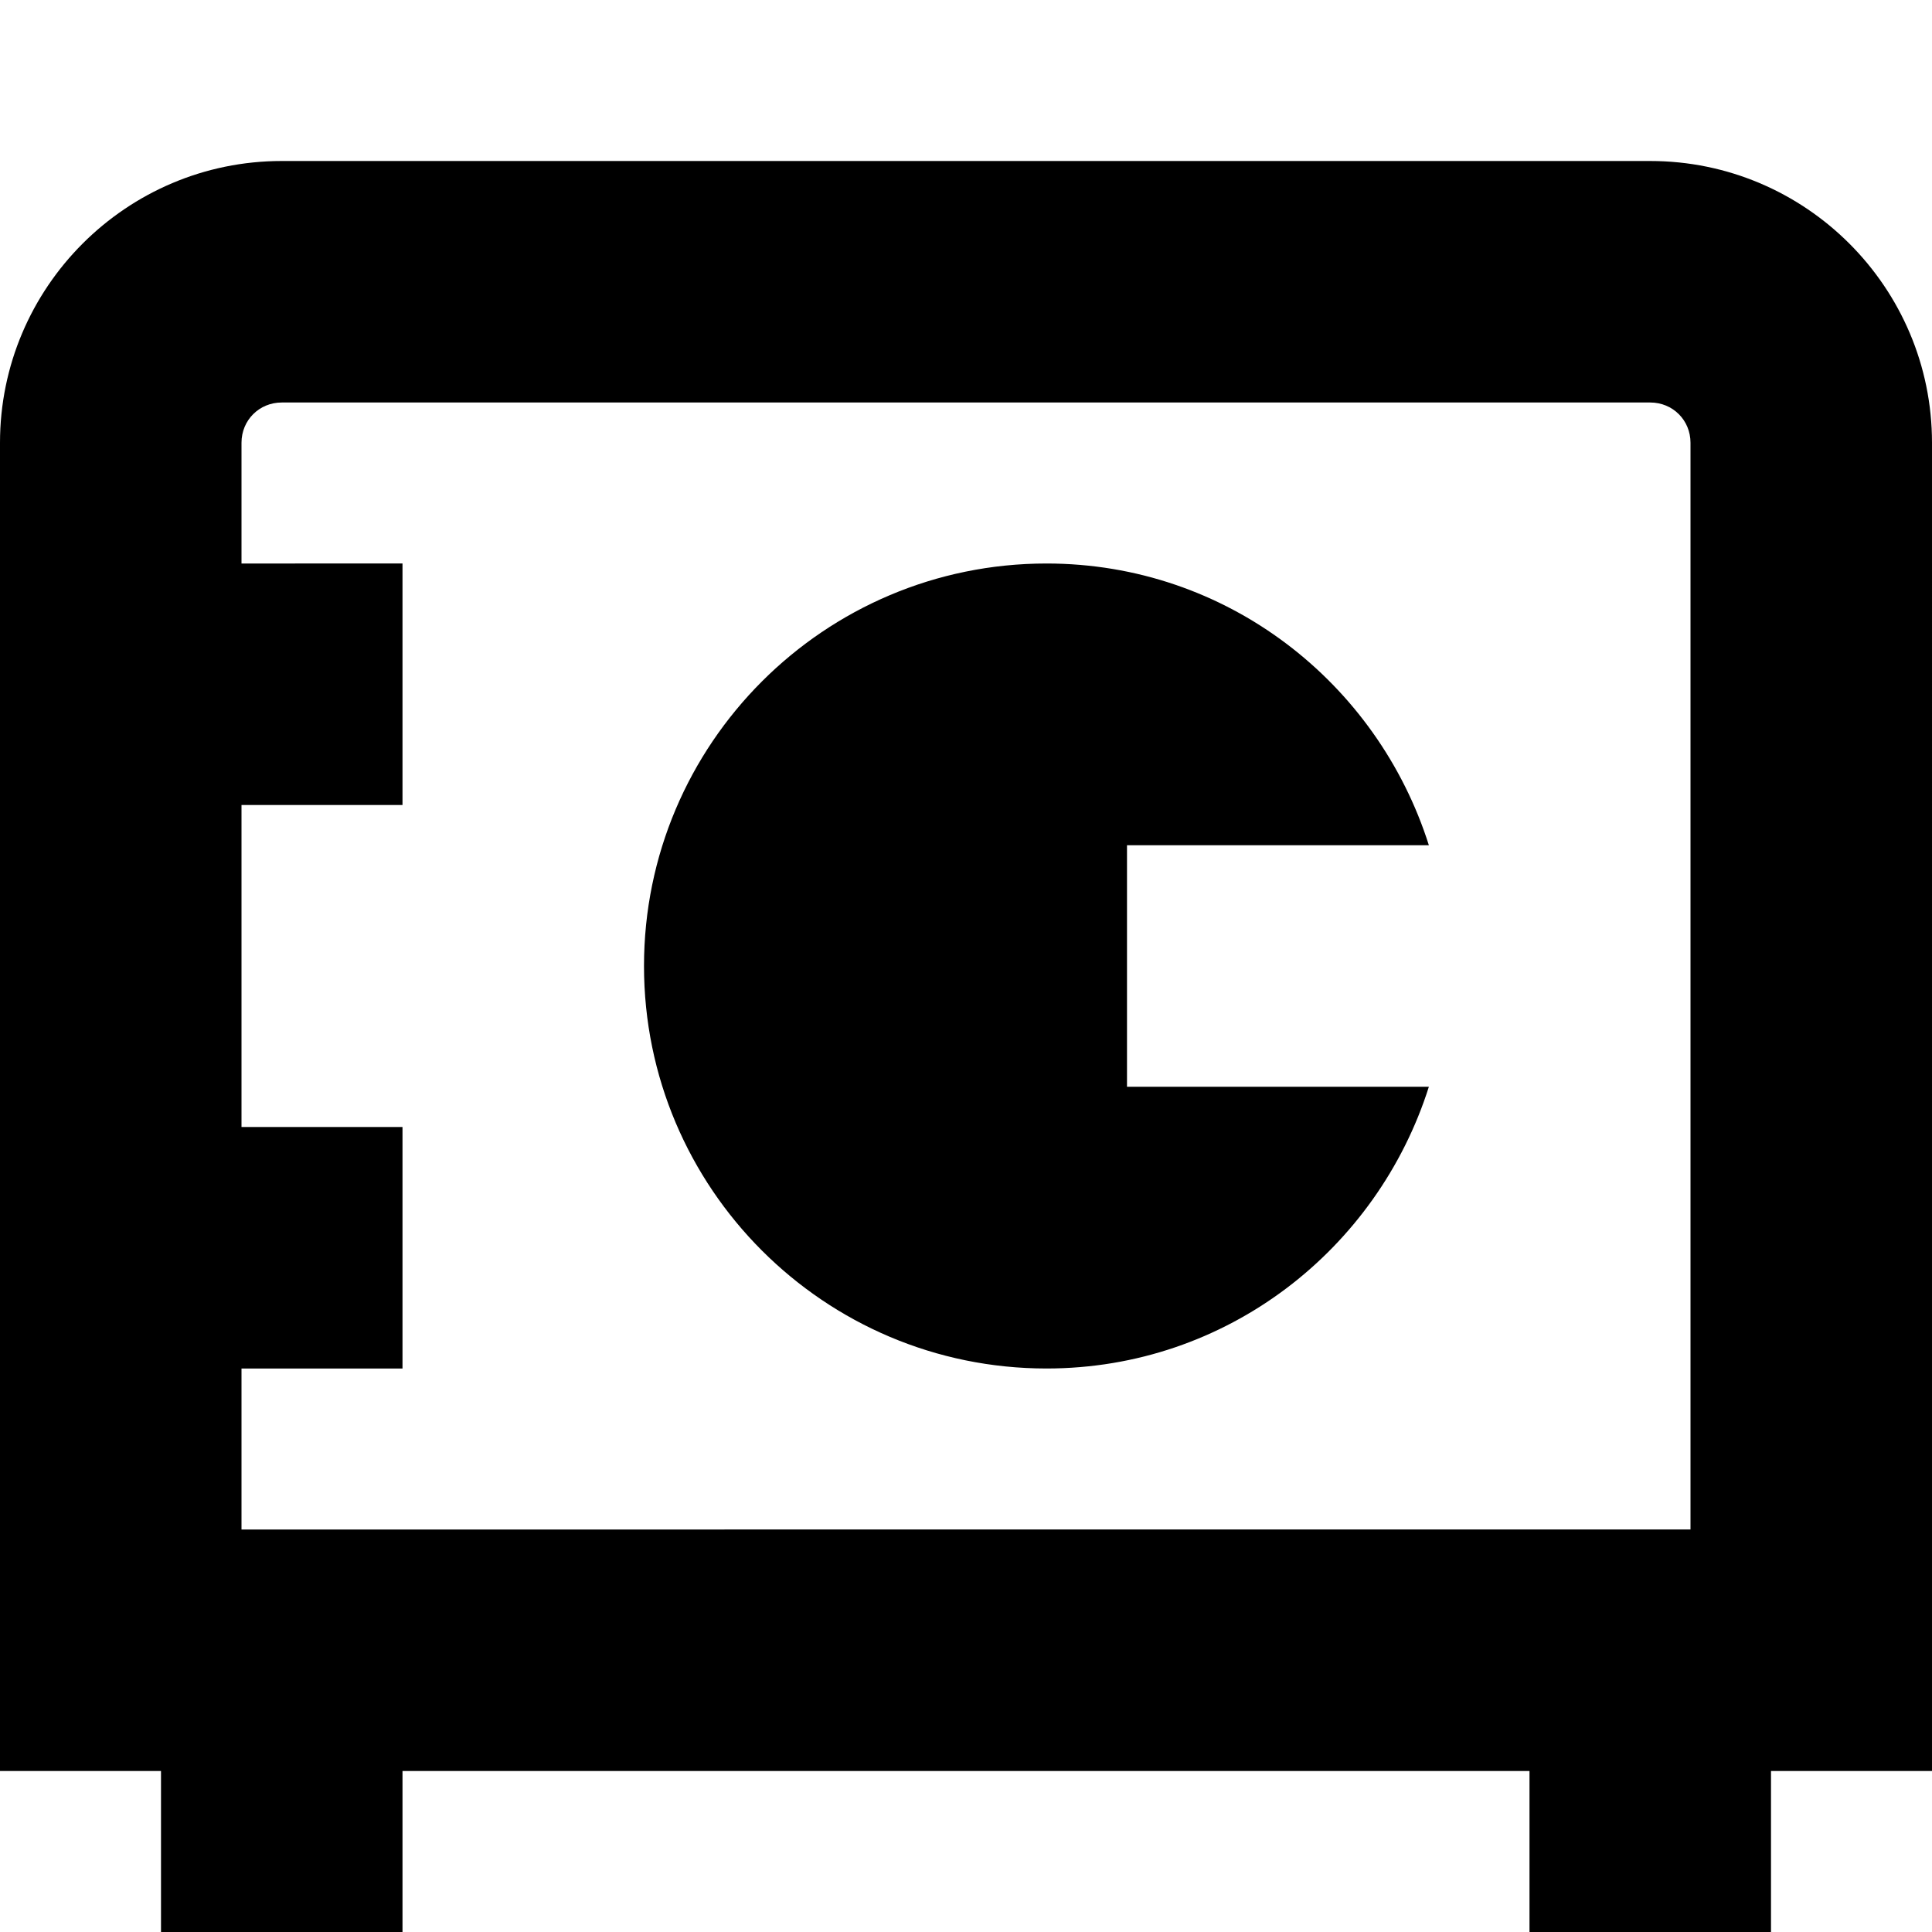
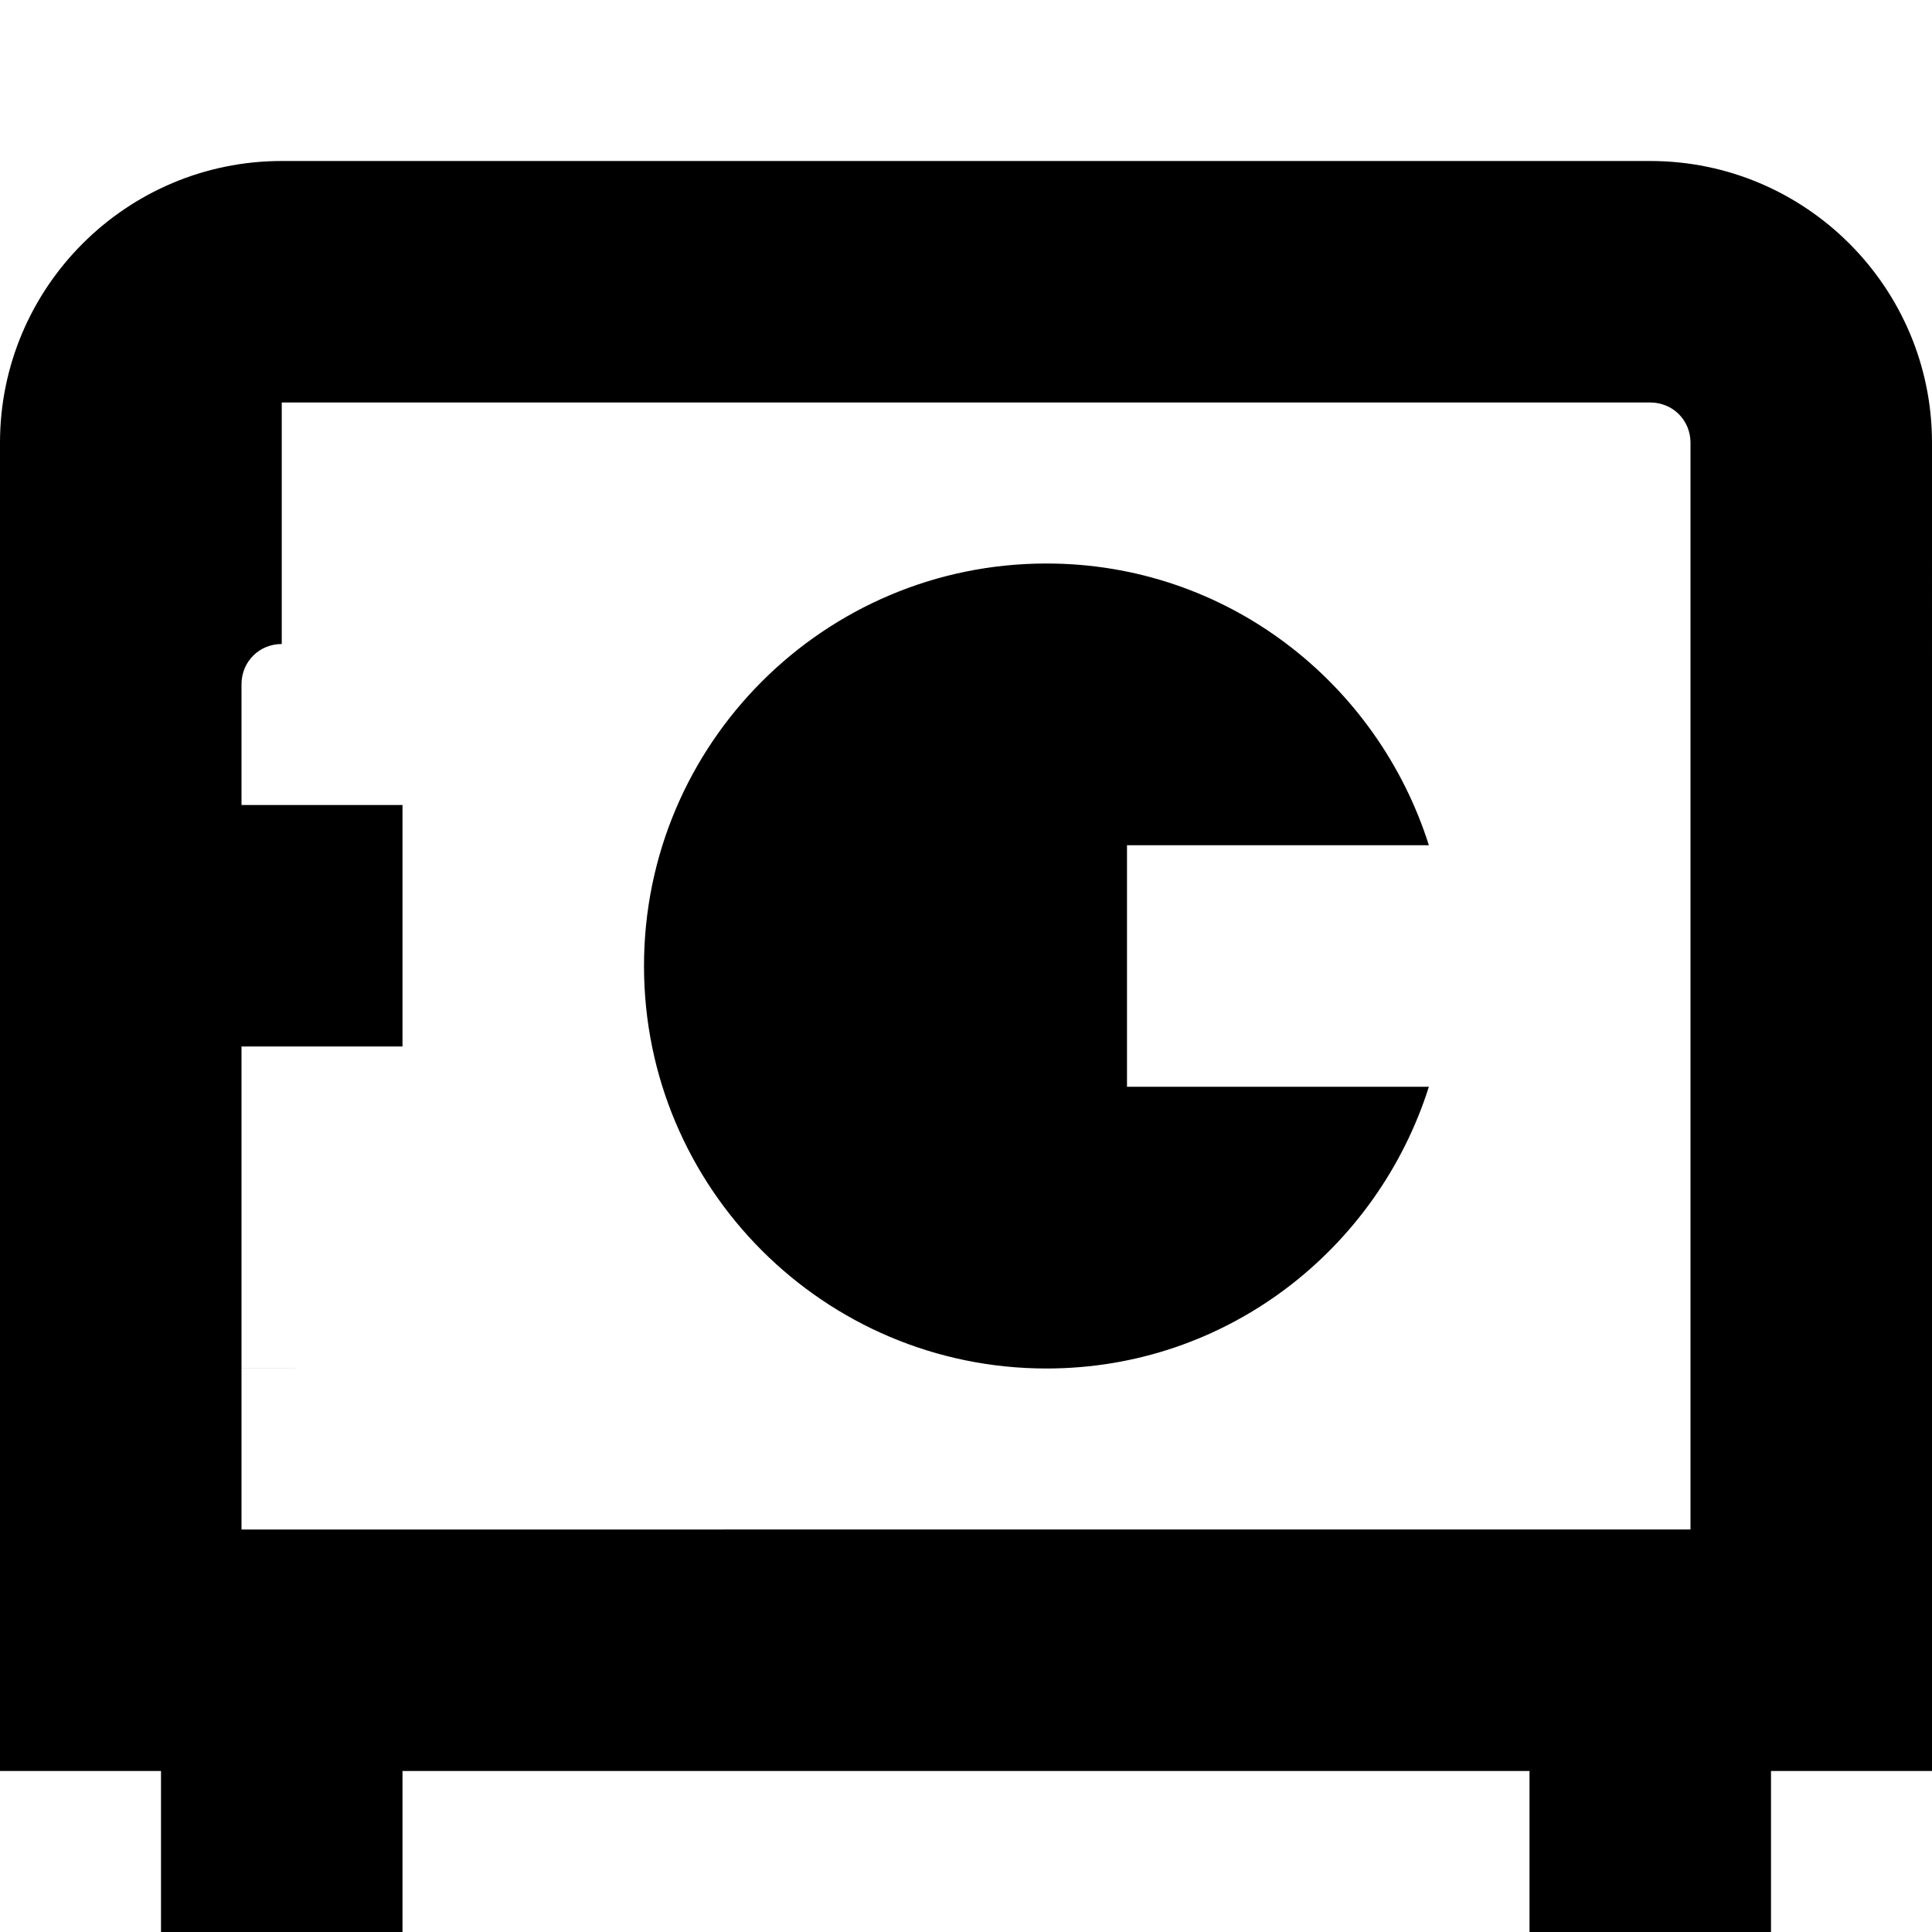
<svg xmlns="http://www.w3.org/2000/svg" id="Layer_1" data-name="Layer 1" viewBox="0 0 24 24" width="512" height="512">
-   <path d="M24,5.5c0-1.93-1.57-3.5-3.5-3.5H3.5C1.57,2,0,3.57,0,5.5V22H2v2h3v-2h14v2h3v-2h2V5.5ZM3.5,5H20.5c.28,0,.5,.22,.5,.5v13.5H3v-2h2v-3H3v-4h2v-3H3v-1.5c0-.28,.22-.5,.5-.5Zm4.5,7c0-2.76,2.24-5,5-5,2.24,0,4.11,1.48,4.75,3.5h-3.75v3h3.75c-.64,2.02-2.51,3.5-4.75,3.5-2.76,0-5-2.24-5-5Z" />
+   <path d="M24,5.5c0-1.93-1.57-3.5-3.5-3.5H3.5C1.57,2,0,3.57,0,5.5V22H2v2h3v-2h14v2h3v-2h2V5.5ZM3.5,5H20.5c.28,0,.5,.22,.5,.5v13.5H3v-2h2H3v-4h2v-3H3v-1.5c0-.28,.22-.5,.5-.5Zm4.5,7c0-2.76,2.24-5,5-5,2.24,0,4.11,1.48,4.75,3.5h-3.75v3h3.75c-.64,2.02-2.51,3.5-4.75,3.5-2.76,0-5-2.24-5-5Z" />
</svg>